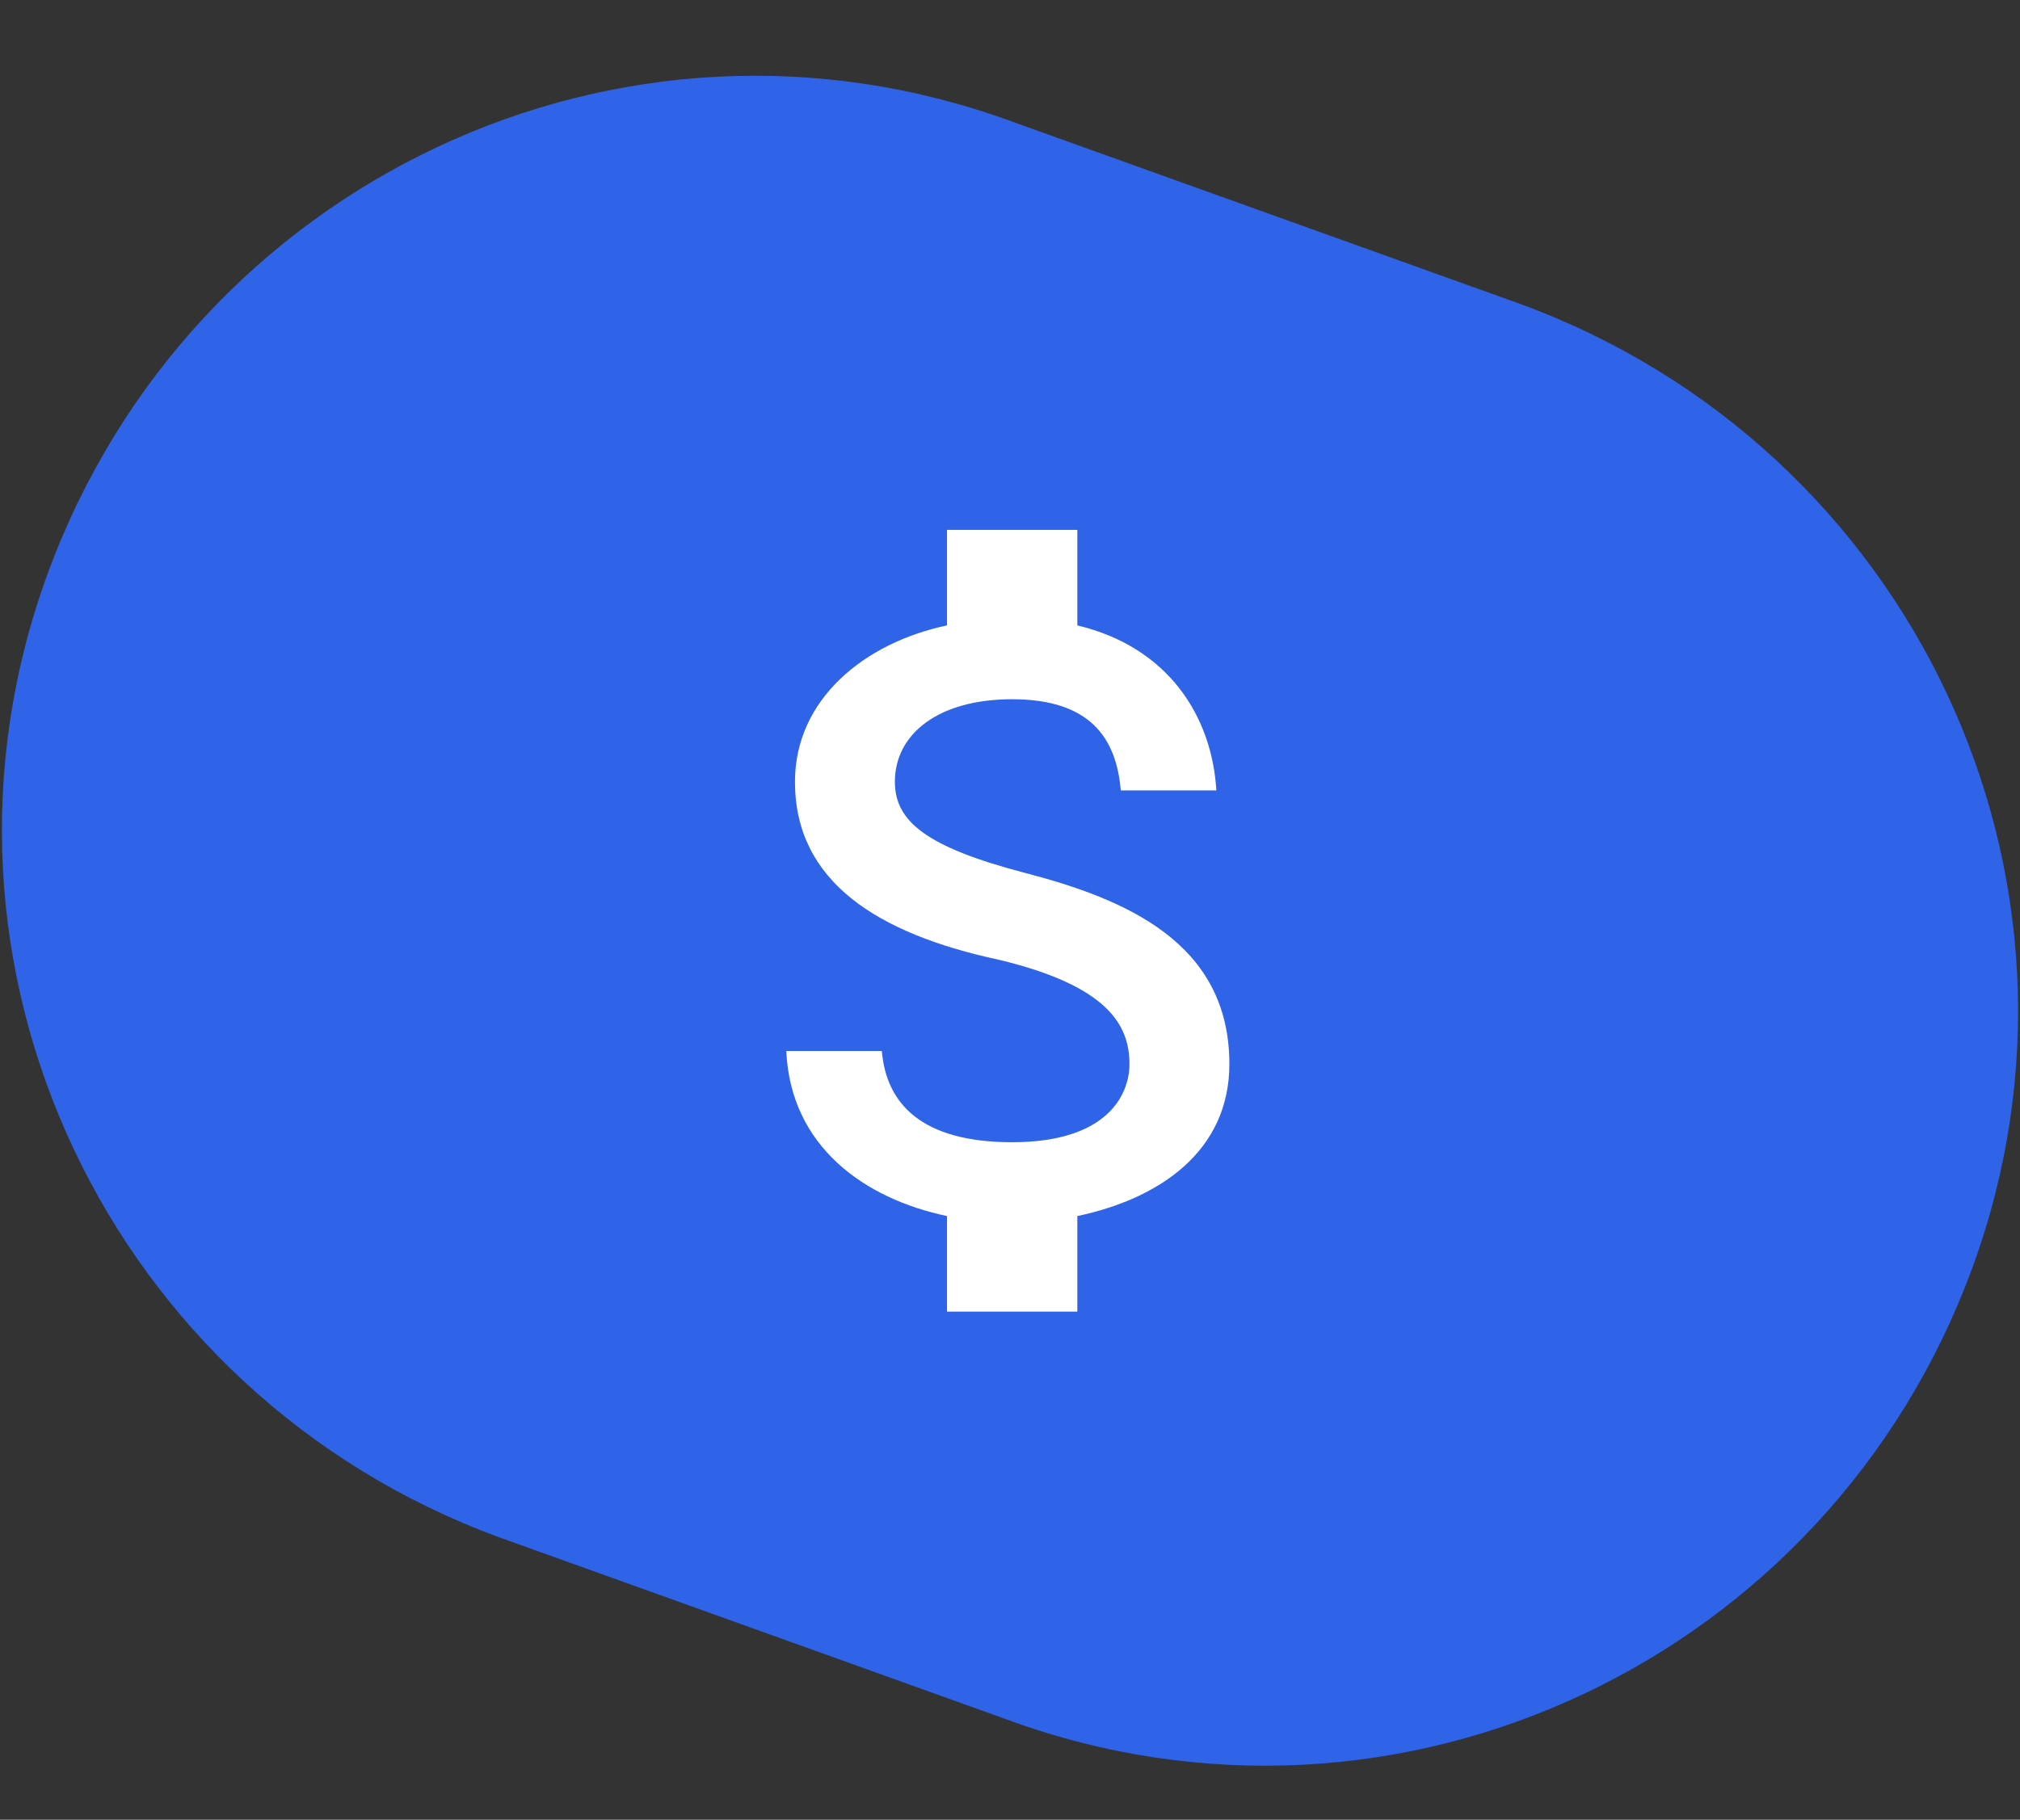
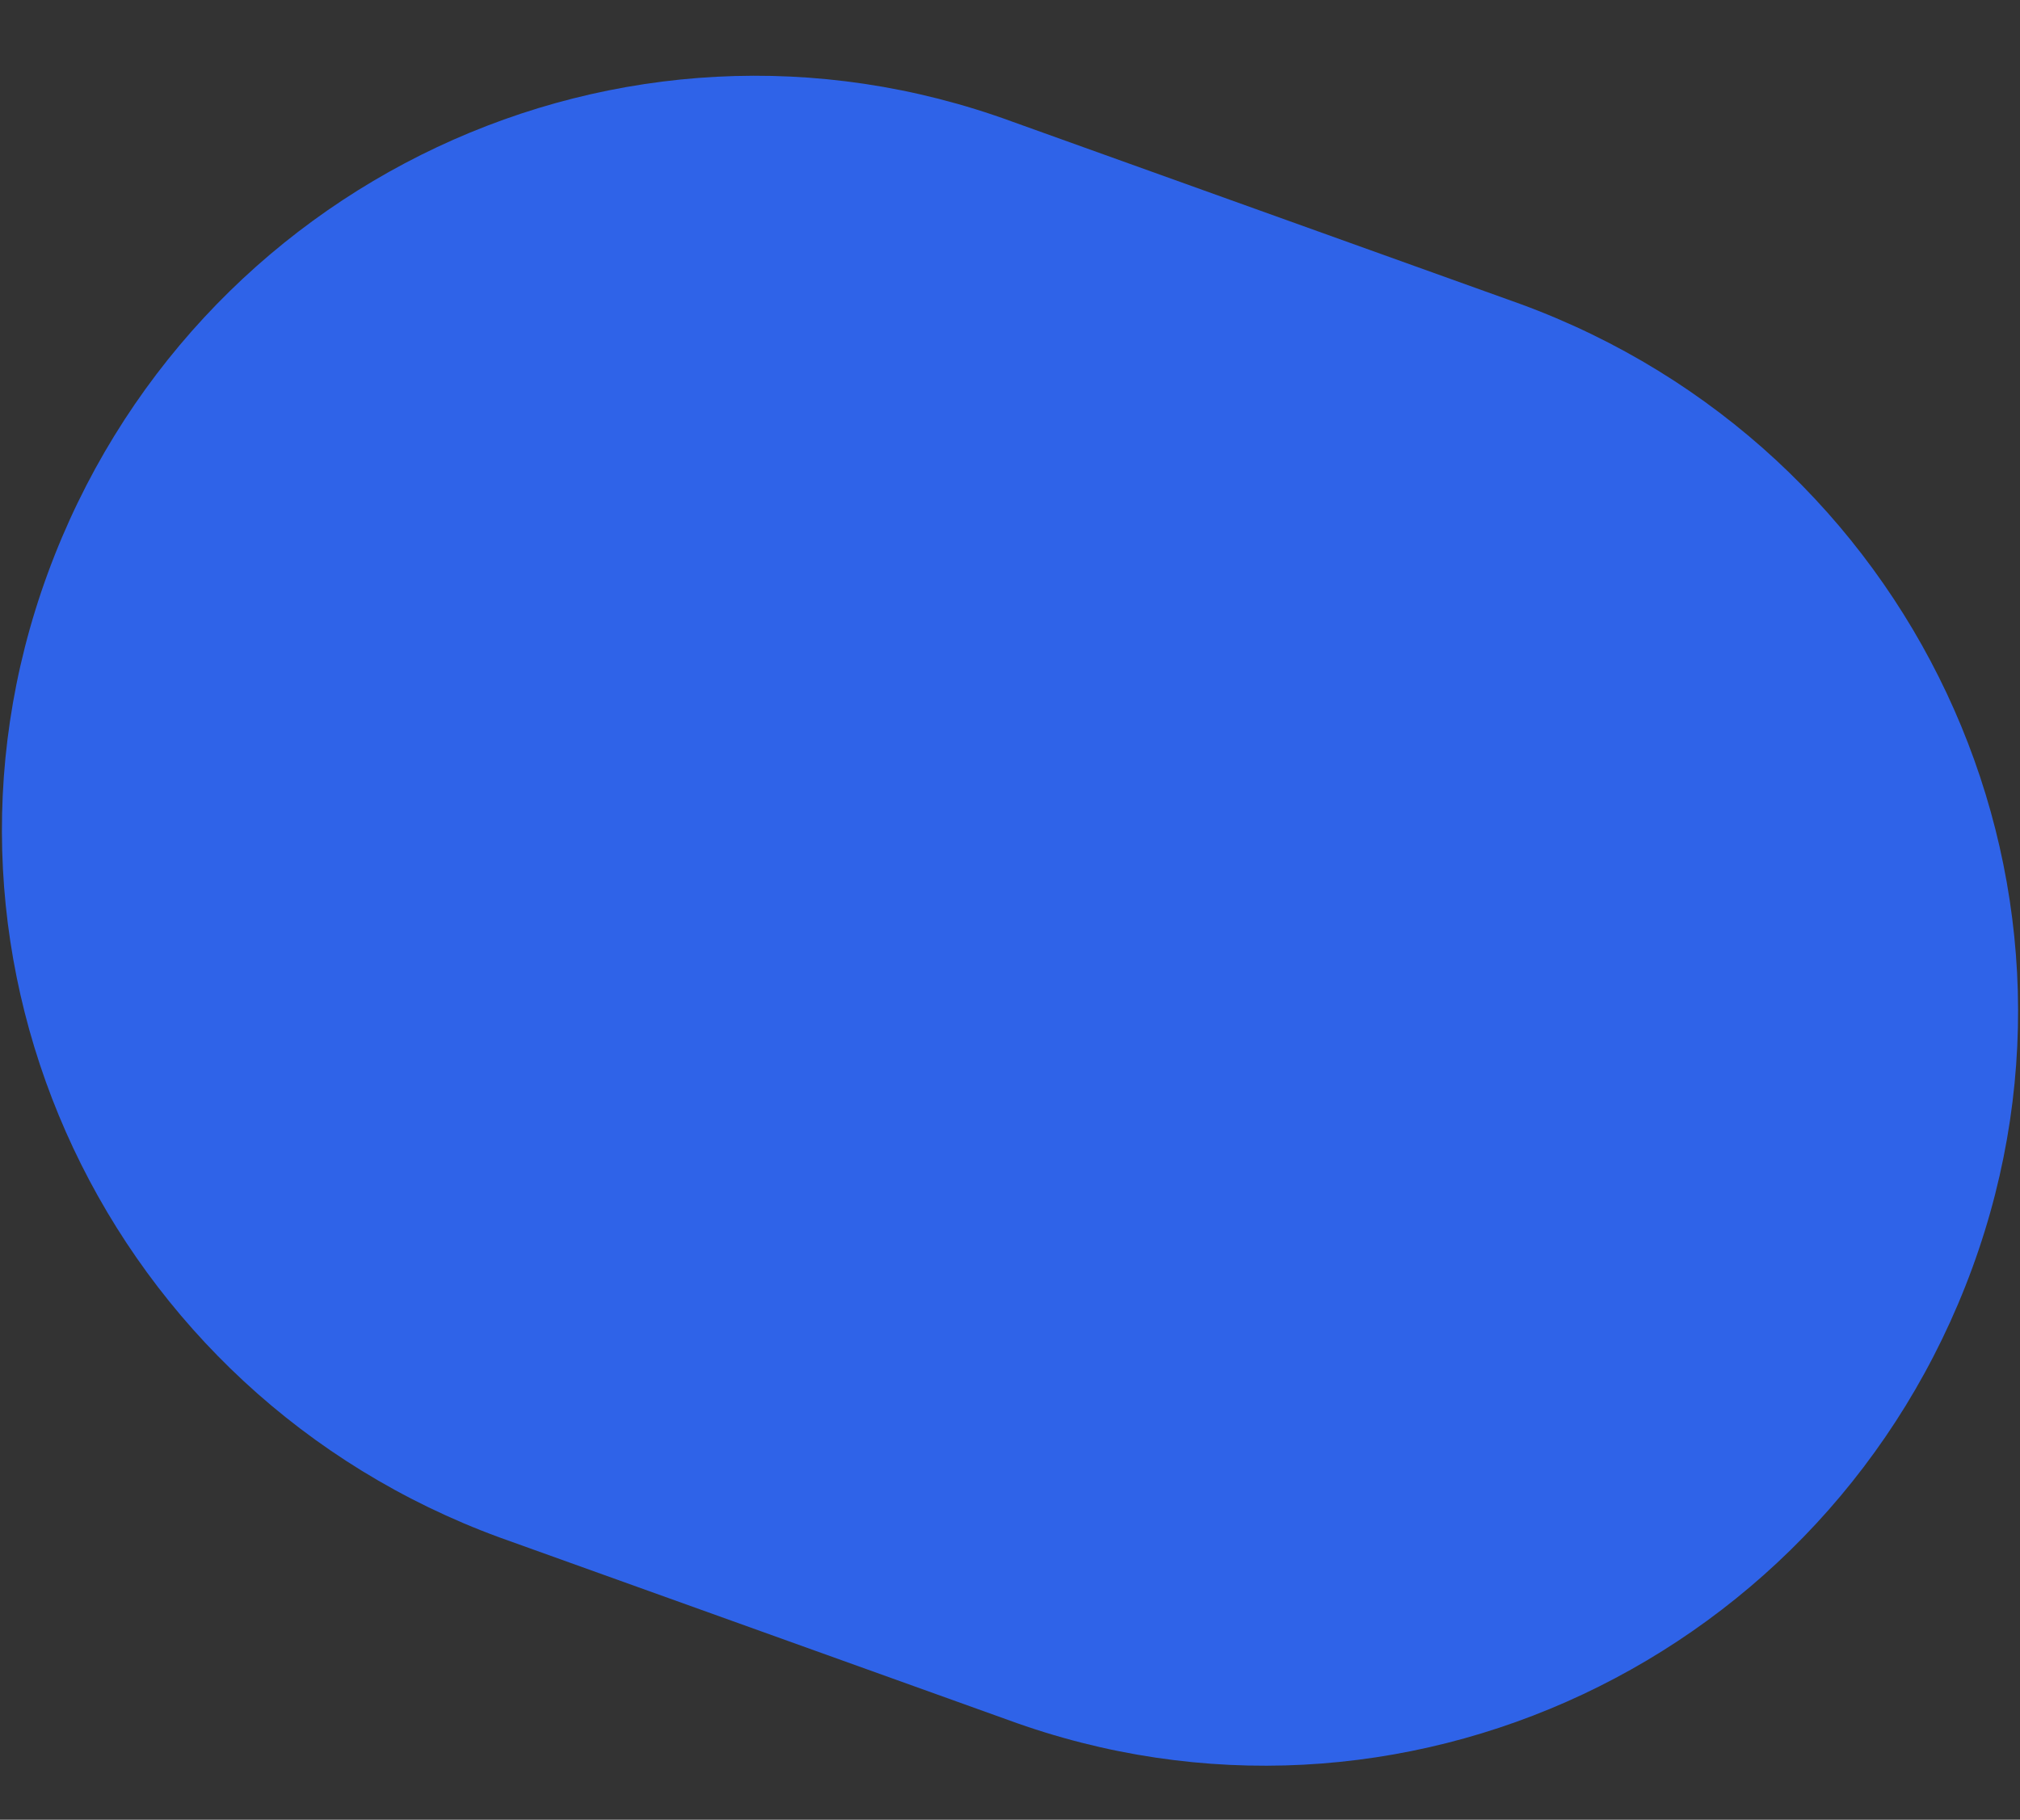
<svg xmlns="http://www.w3.org/2000/svg" version="1.1" id="Layer_1" x="0px" y="0px" viewBox="0 0 46.5 41.9" style="enable-background:new 0 0 46.5 41.9;" xml:space="preserve">
  <rect x="0" y="0" width="46.5" height="41.9" fill="#333333" stroke="none" />
  <style type="text/css">
	.st0{fill:#2F63E8;}
	.st1{fill:#FFFFFF;}
</style>
  <path class="st0" d="M11.5,35.4c-9-3.3-13.7-13.2-10.4-22.2c3.3-9,13.2-13.7,22.2-10.4L35,7c9,3.3,13.7,13.2,10.4,22.2  c-3.3,9-13.2,13.7-22.2,10.4L11.5,35.4z" />
-   <path class="st1" d="M23.6,20.1c-2.3-0.6-3-1.2-3-2.1c0-1.1,1-1.9,2.7-1.9c1.8,0,2.4,0.9,2.5,2.1H28c-0.1-1.7-1.1-3.3-3.2-3.8v-2.2  h-3v2.2c-1.9,0.4-3.5,1.7-3.5,3.6c0,2.3,1.9,3.5,4.7,4.1c2.5,0.6,3,1.5,3,2.4c0,0.7-0.5,1.8-2.7,1.8c-2.1,0-2.9-0.9-3-2.1h-2.2  c0.1,2.2,1.8,3.4,3.7,3.8v2.2h3V28c1.9-0.4,3.5-1.5,3.5-3.5C28.3,21.7,25.9,20.7,23.6,20.1z" />
</svg>